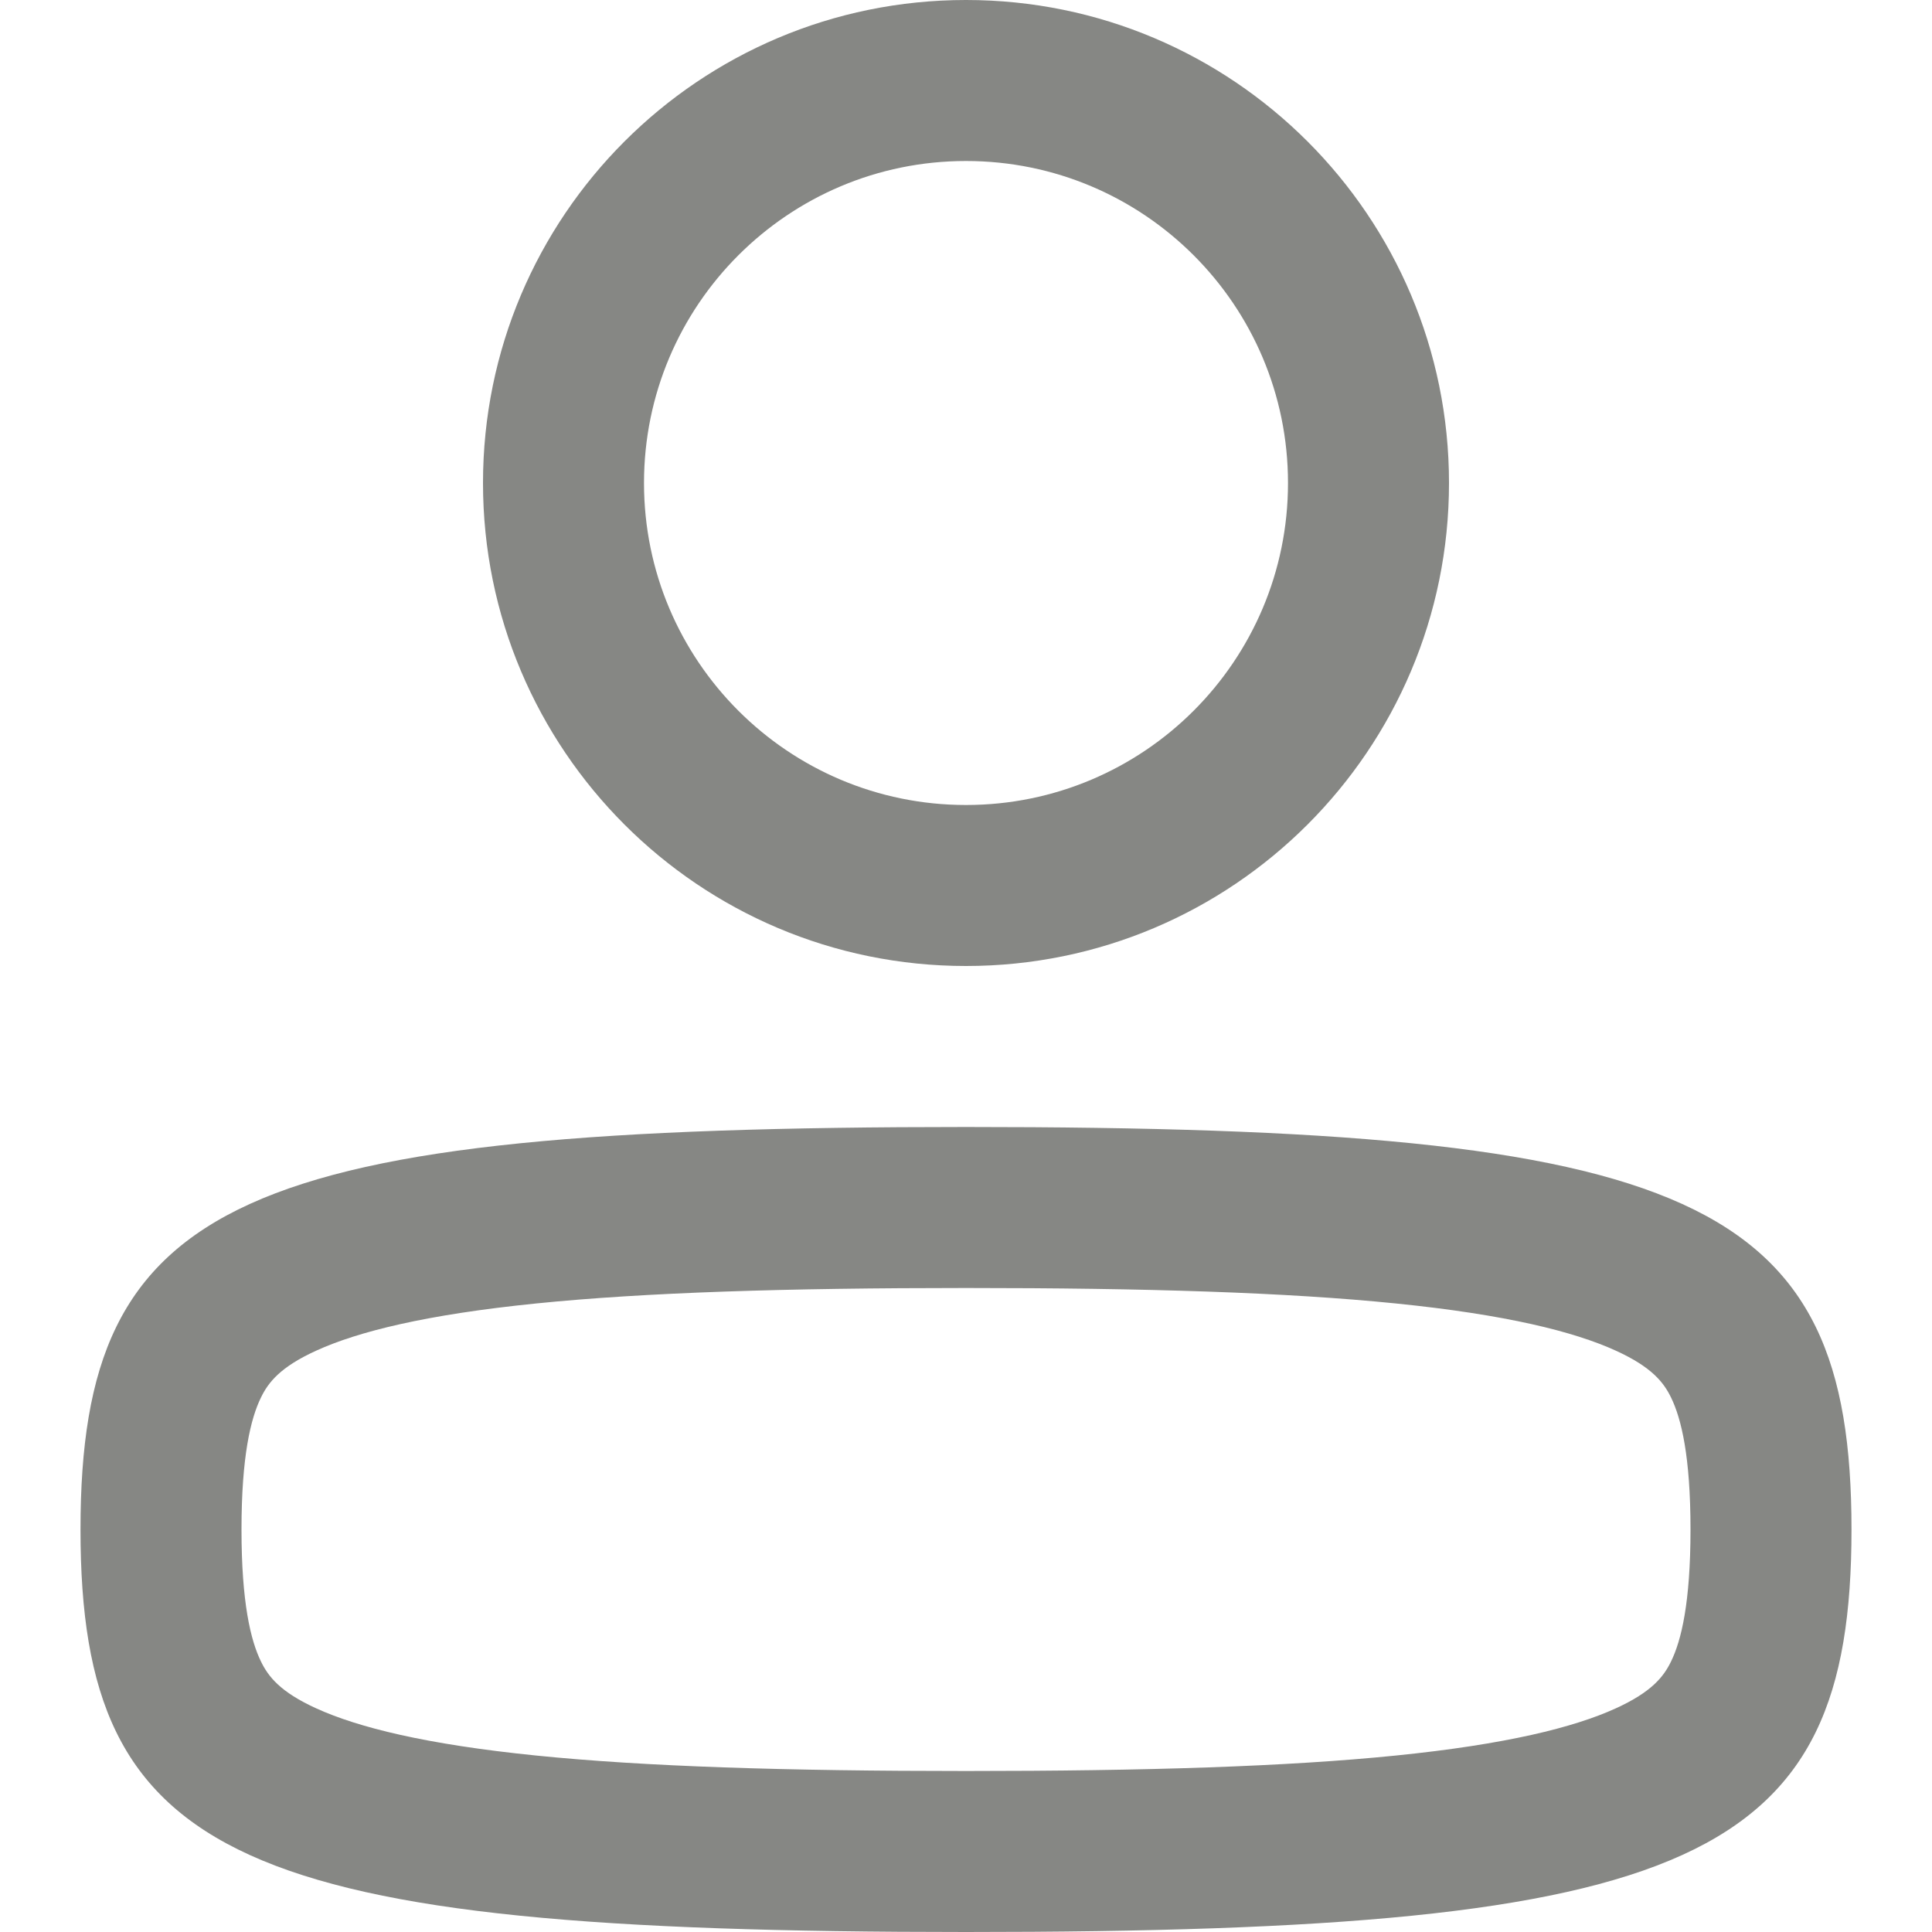
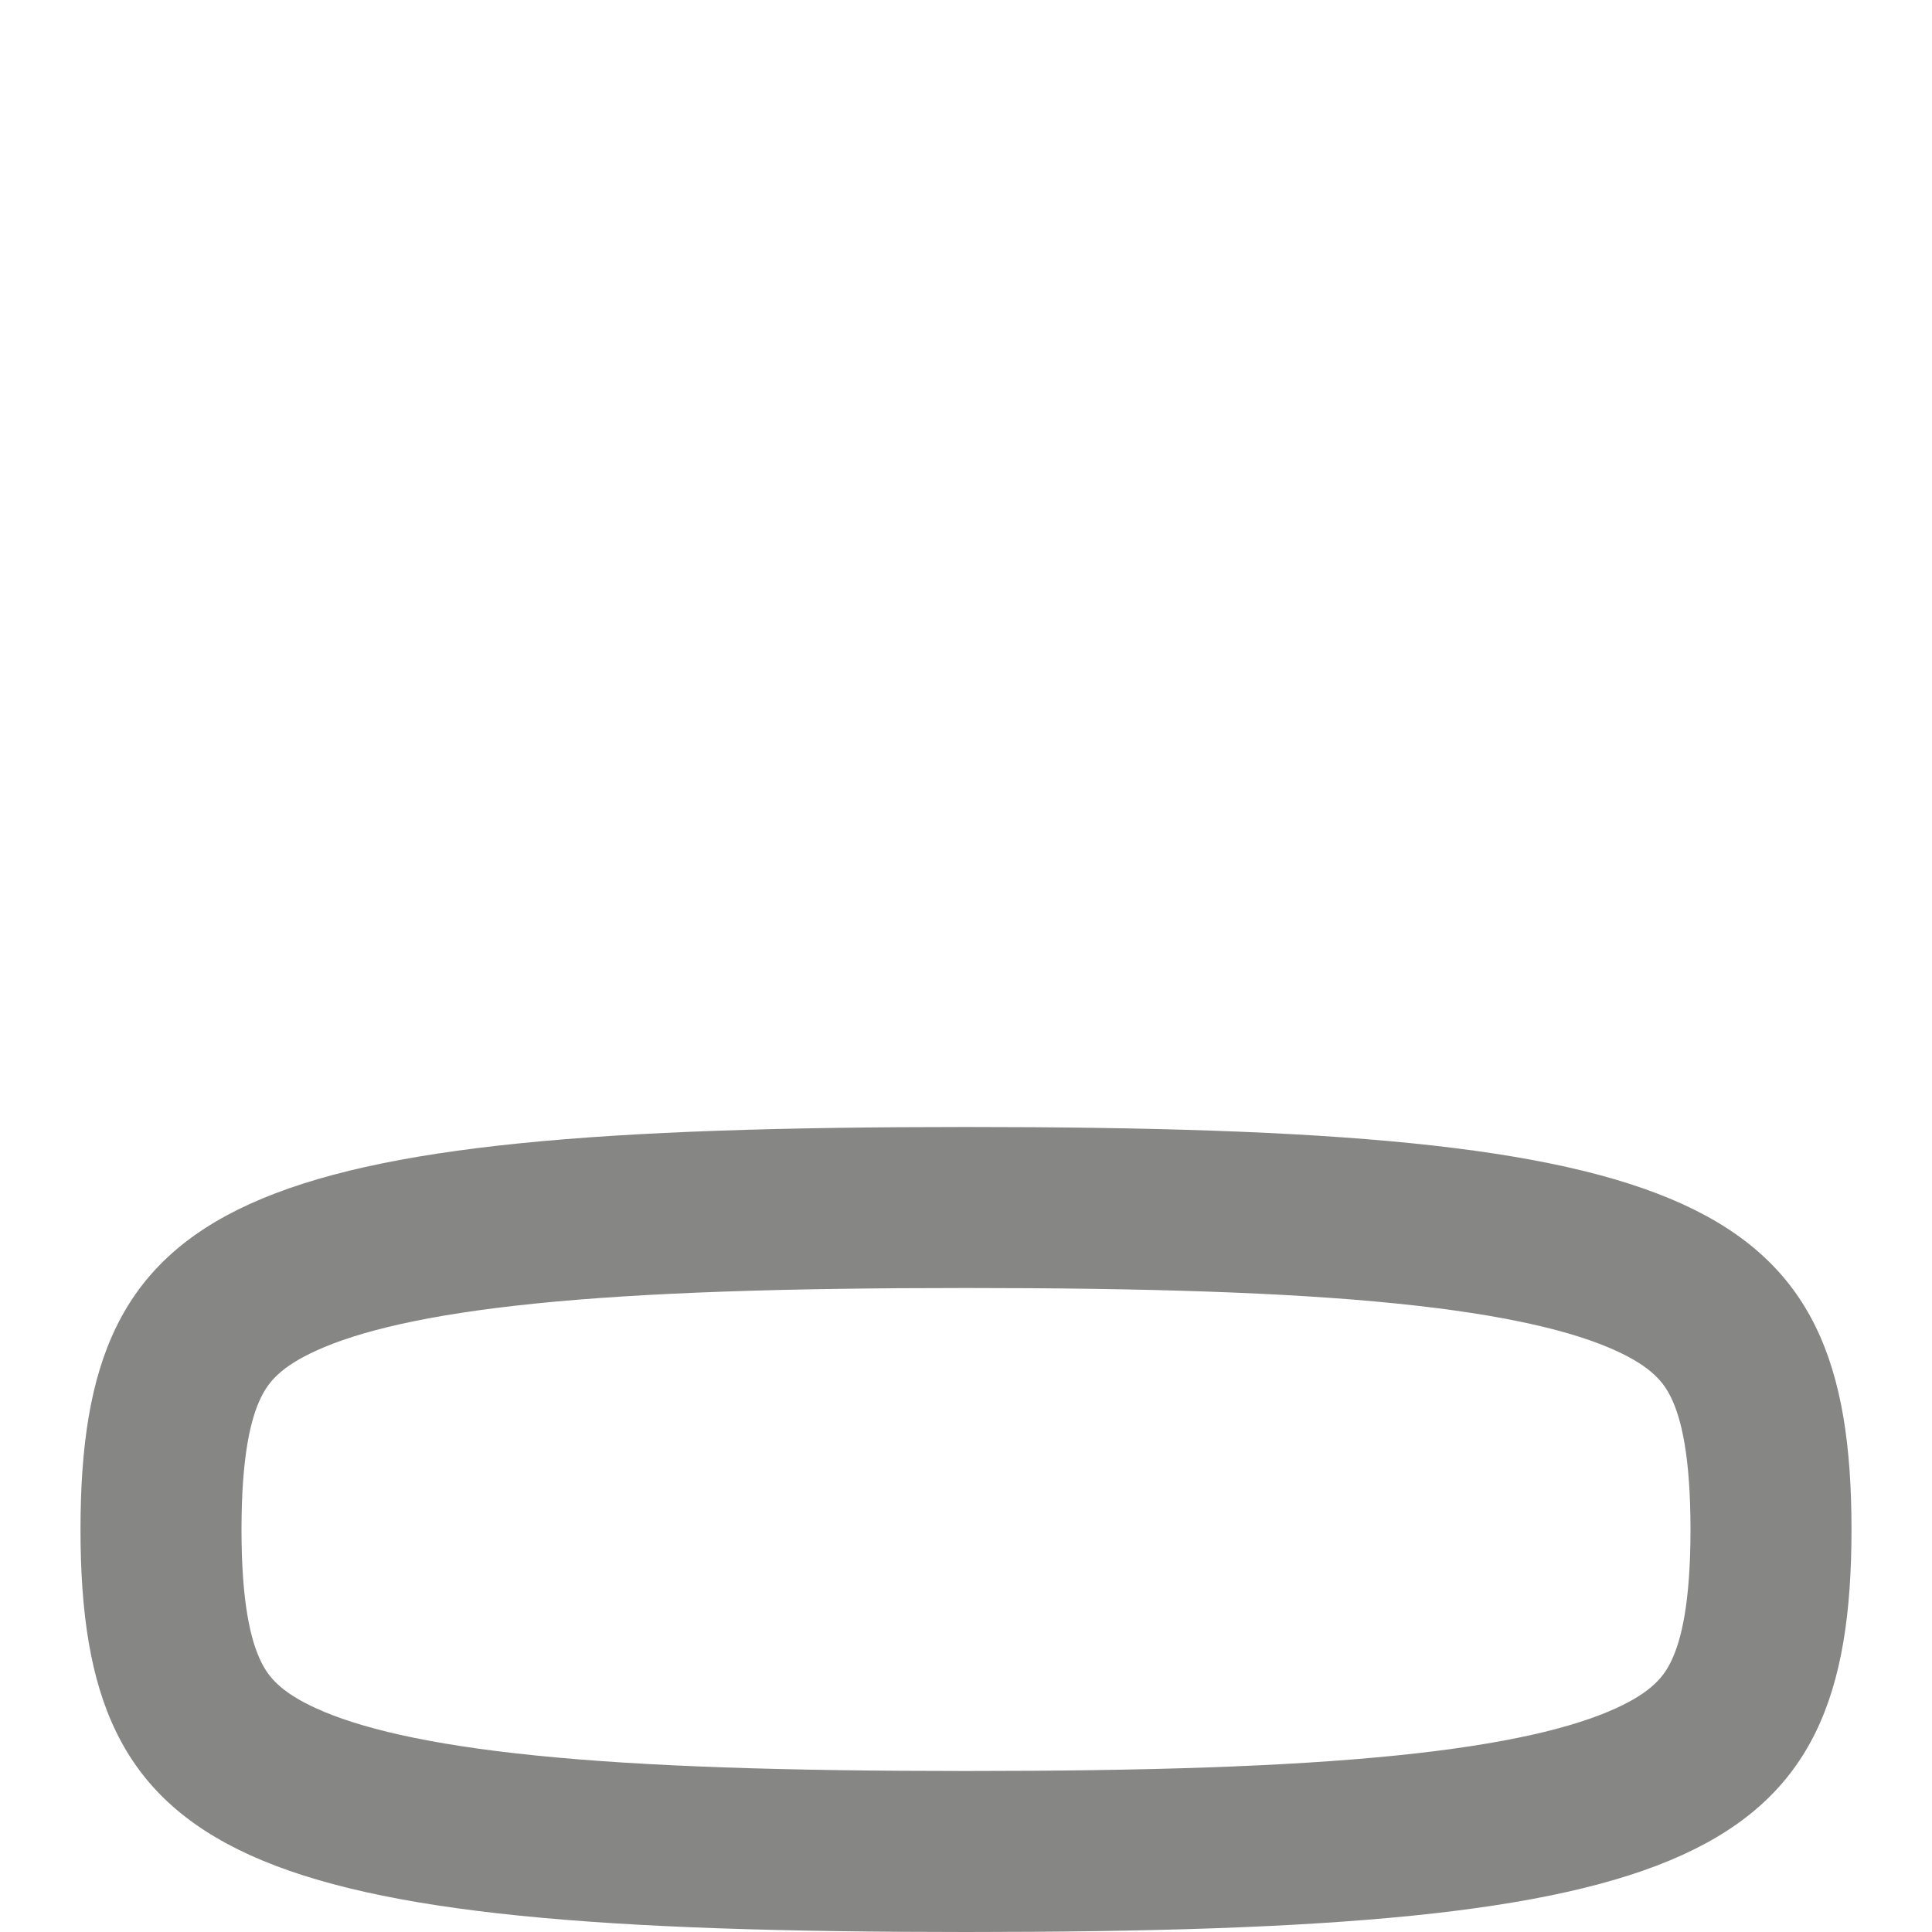
<svg xmlns="http://www.w3.org/2000/svg" width="24" height="24" viewBox="0 0 24 24" fill="none">
  <path fill-rule="evenodd" clip-rule="evenodd" d="M1 19C1 23.117 2.942 24 12 24C21.058 24 23 23.117 23 19C23 14.883 21.058 14 12 14C2.942 14 1 14.883 1 19ZM3 19C3 19.909 3.114 20.379 3.242 20.64C3.332 20.825 3.479 21.018 3.931 21.223C4.447 21.458 5.287 21.669 6.661 21.808C8.015 21.945 9.755 22 12 22C14.245 22 15.985 21.945 17.339 21.808C18.713 21.669 19.553 21.458 20.069 21.223C20.521 21.018 20.668 20.825 20.758 20.64C20.886 20.379 21 19.909 21 19C21 18.091 20.886 17.621 20.758 17.36C20.668 17.175 20.521 16.982 20.069 16.777C19.553 16.542 18.713 16.331 17.339 16.192C15.985 16.055 14.245 16 12 16C9.755 16 8.015 16.055 6.661 16.192C5.287 16.331 4.447 16.542 3.931 16.777C3.479 16.982 3.332 17.175 3.242 17.36C3.114 17.621 3 18.091 3 19Z" fill="#868784" />
-   <path fill-rule="evenodd" clip-rule="evenodd" d="M6 6C6 9.314 8.686 12 12 12C15.314 12 18 9.314 18 6C18 2.686 15.314 0 12 0C8.686 0 6 2.686 6 6ZM8 6C8 8.209 9.791 10 12 10C14.209 10 16 8.209 16 6C16 3.791 14.209 2 12 2C9.791 2 8 3.791 8 6Z" fill="#868784" />
</svg>